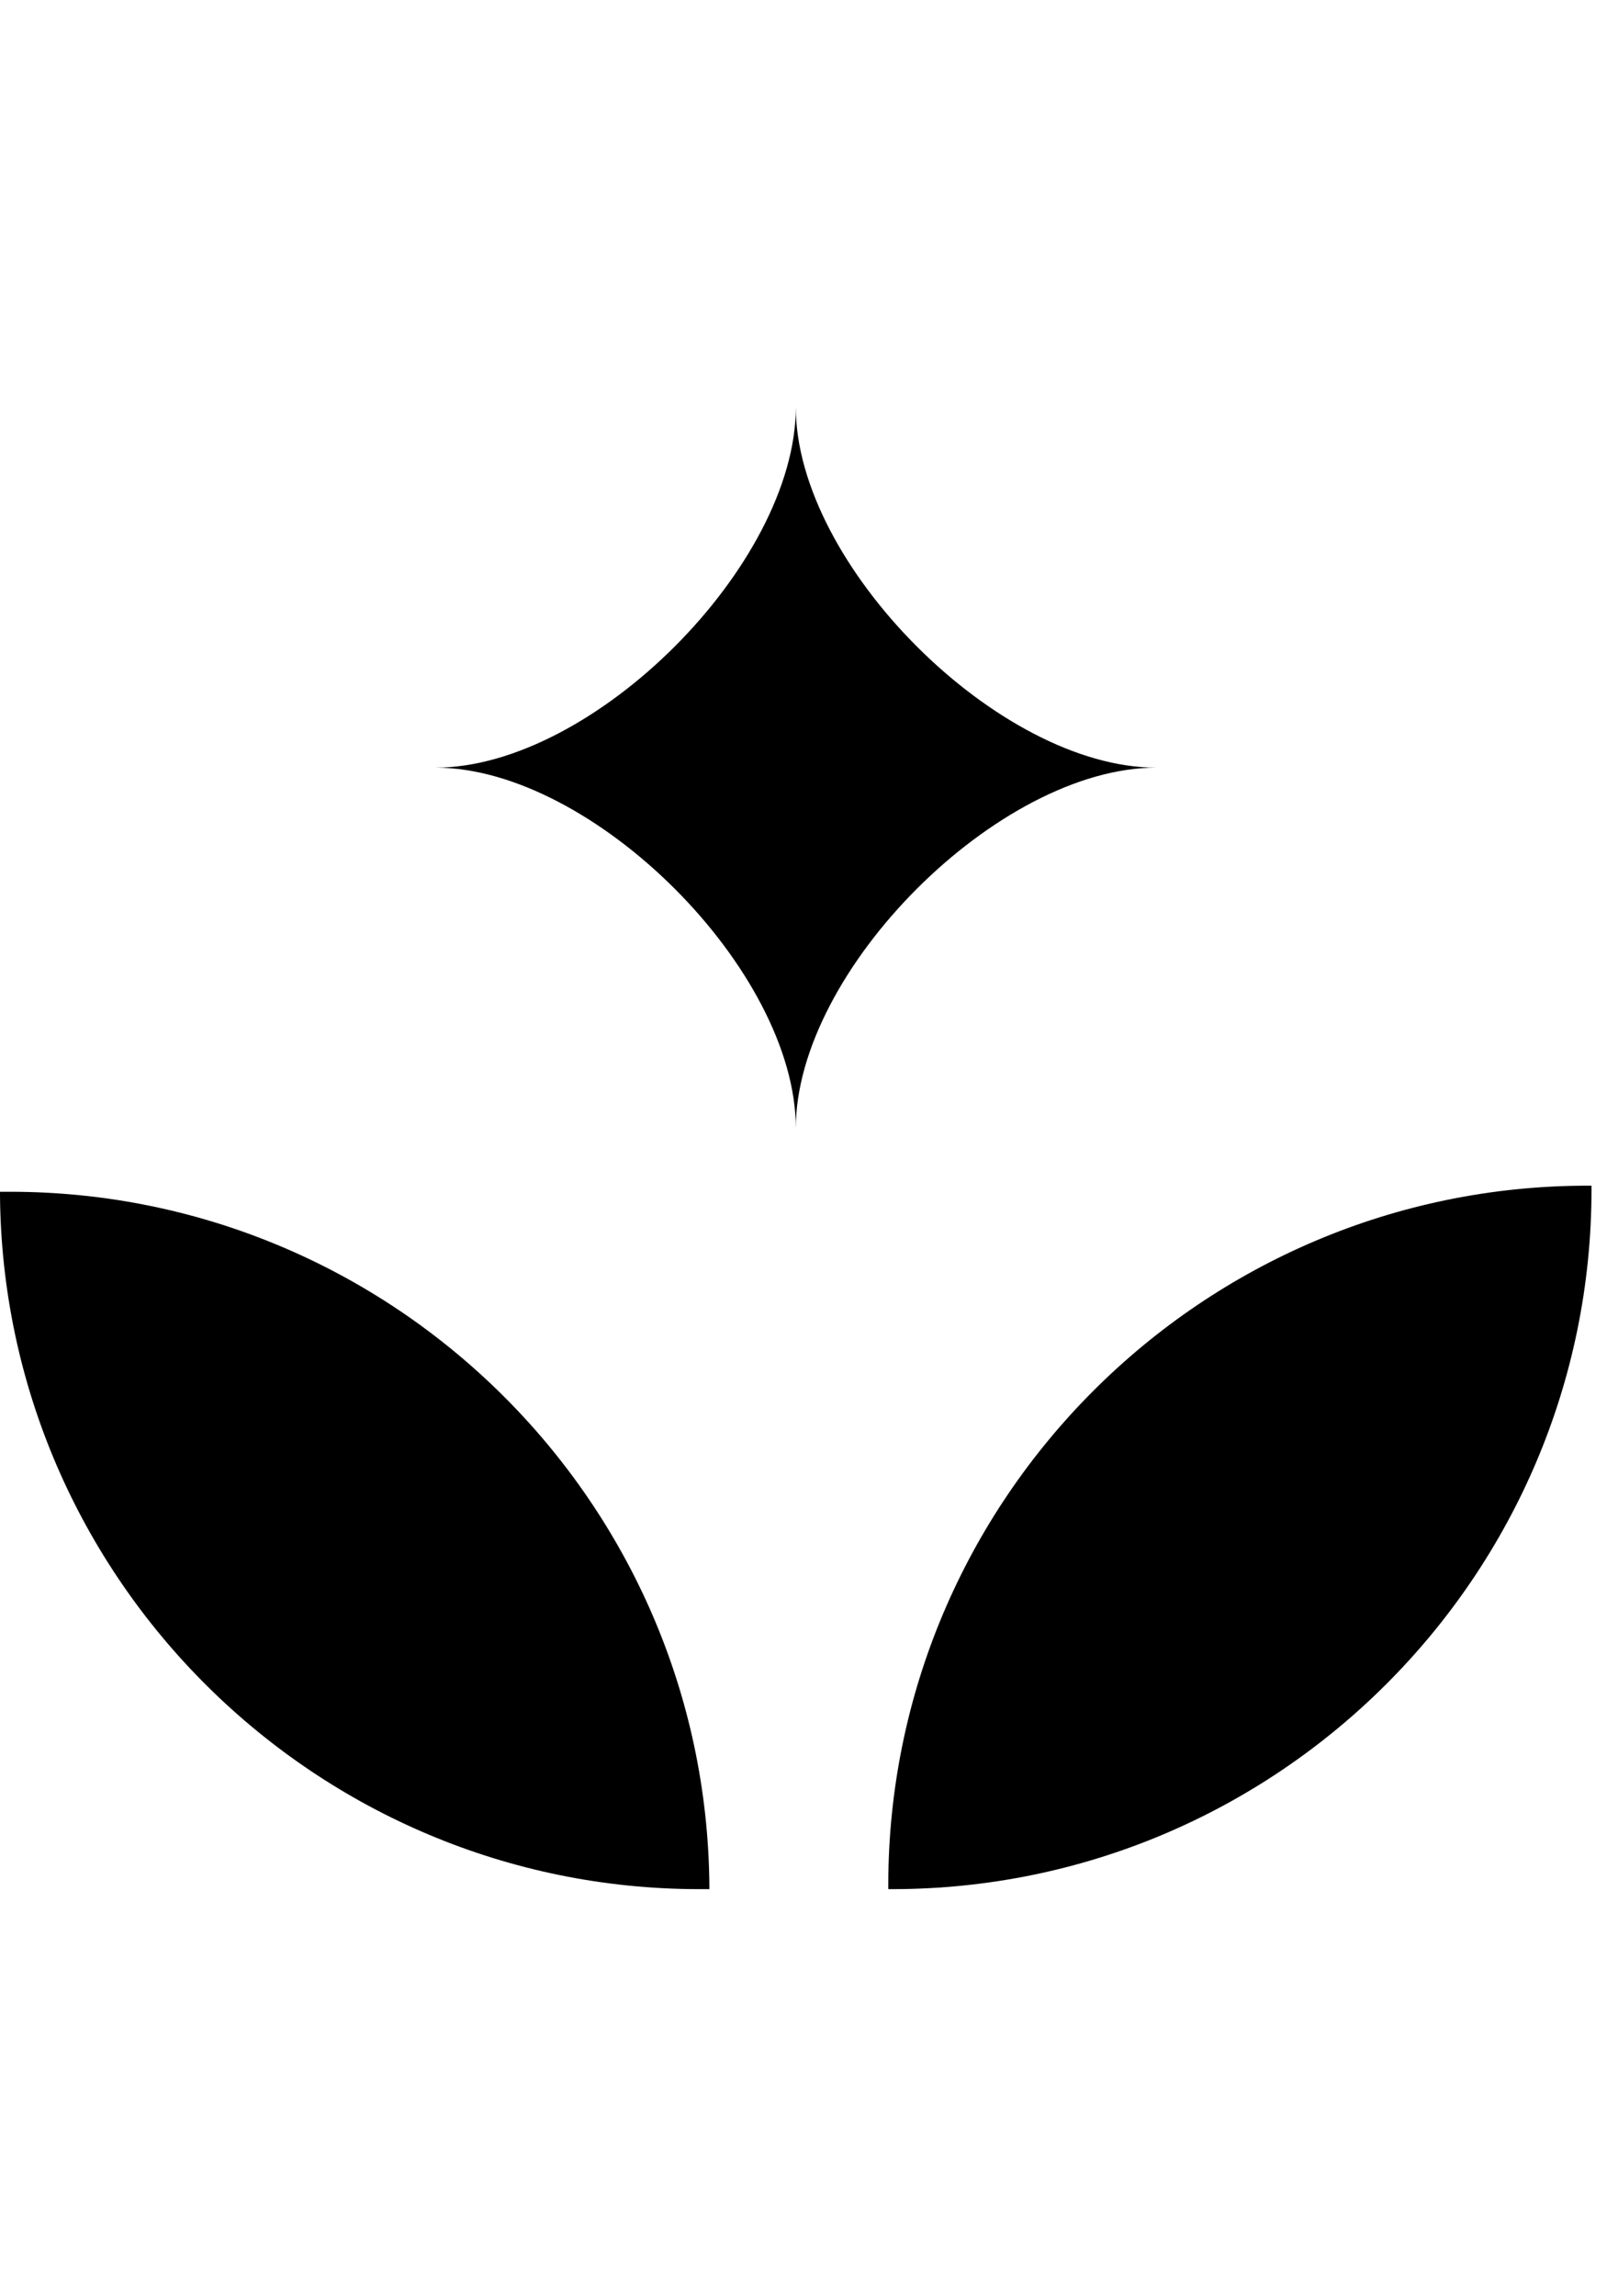
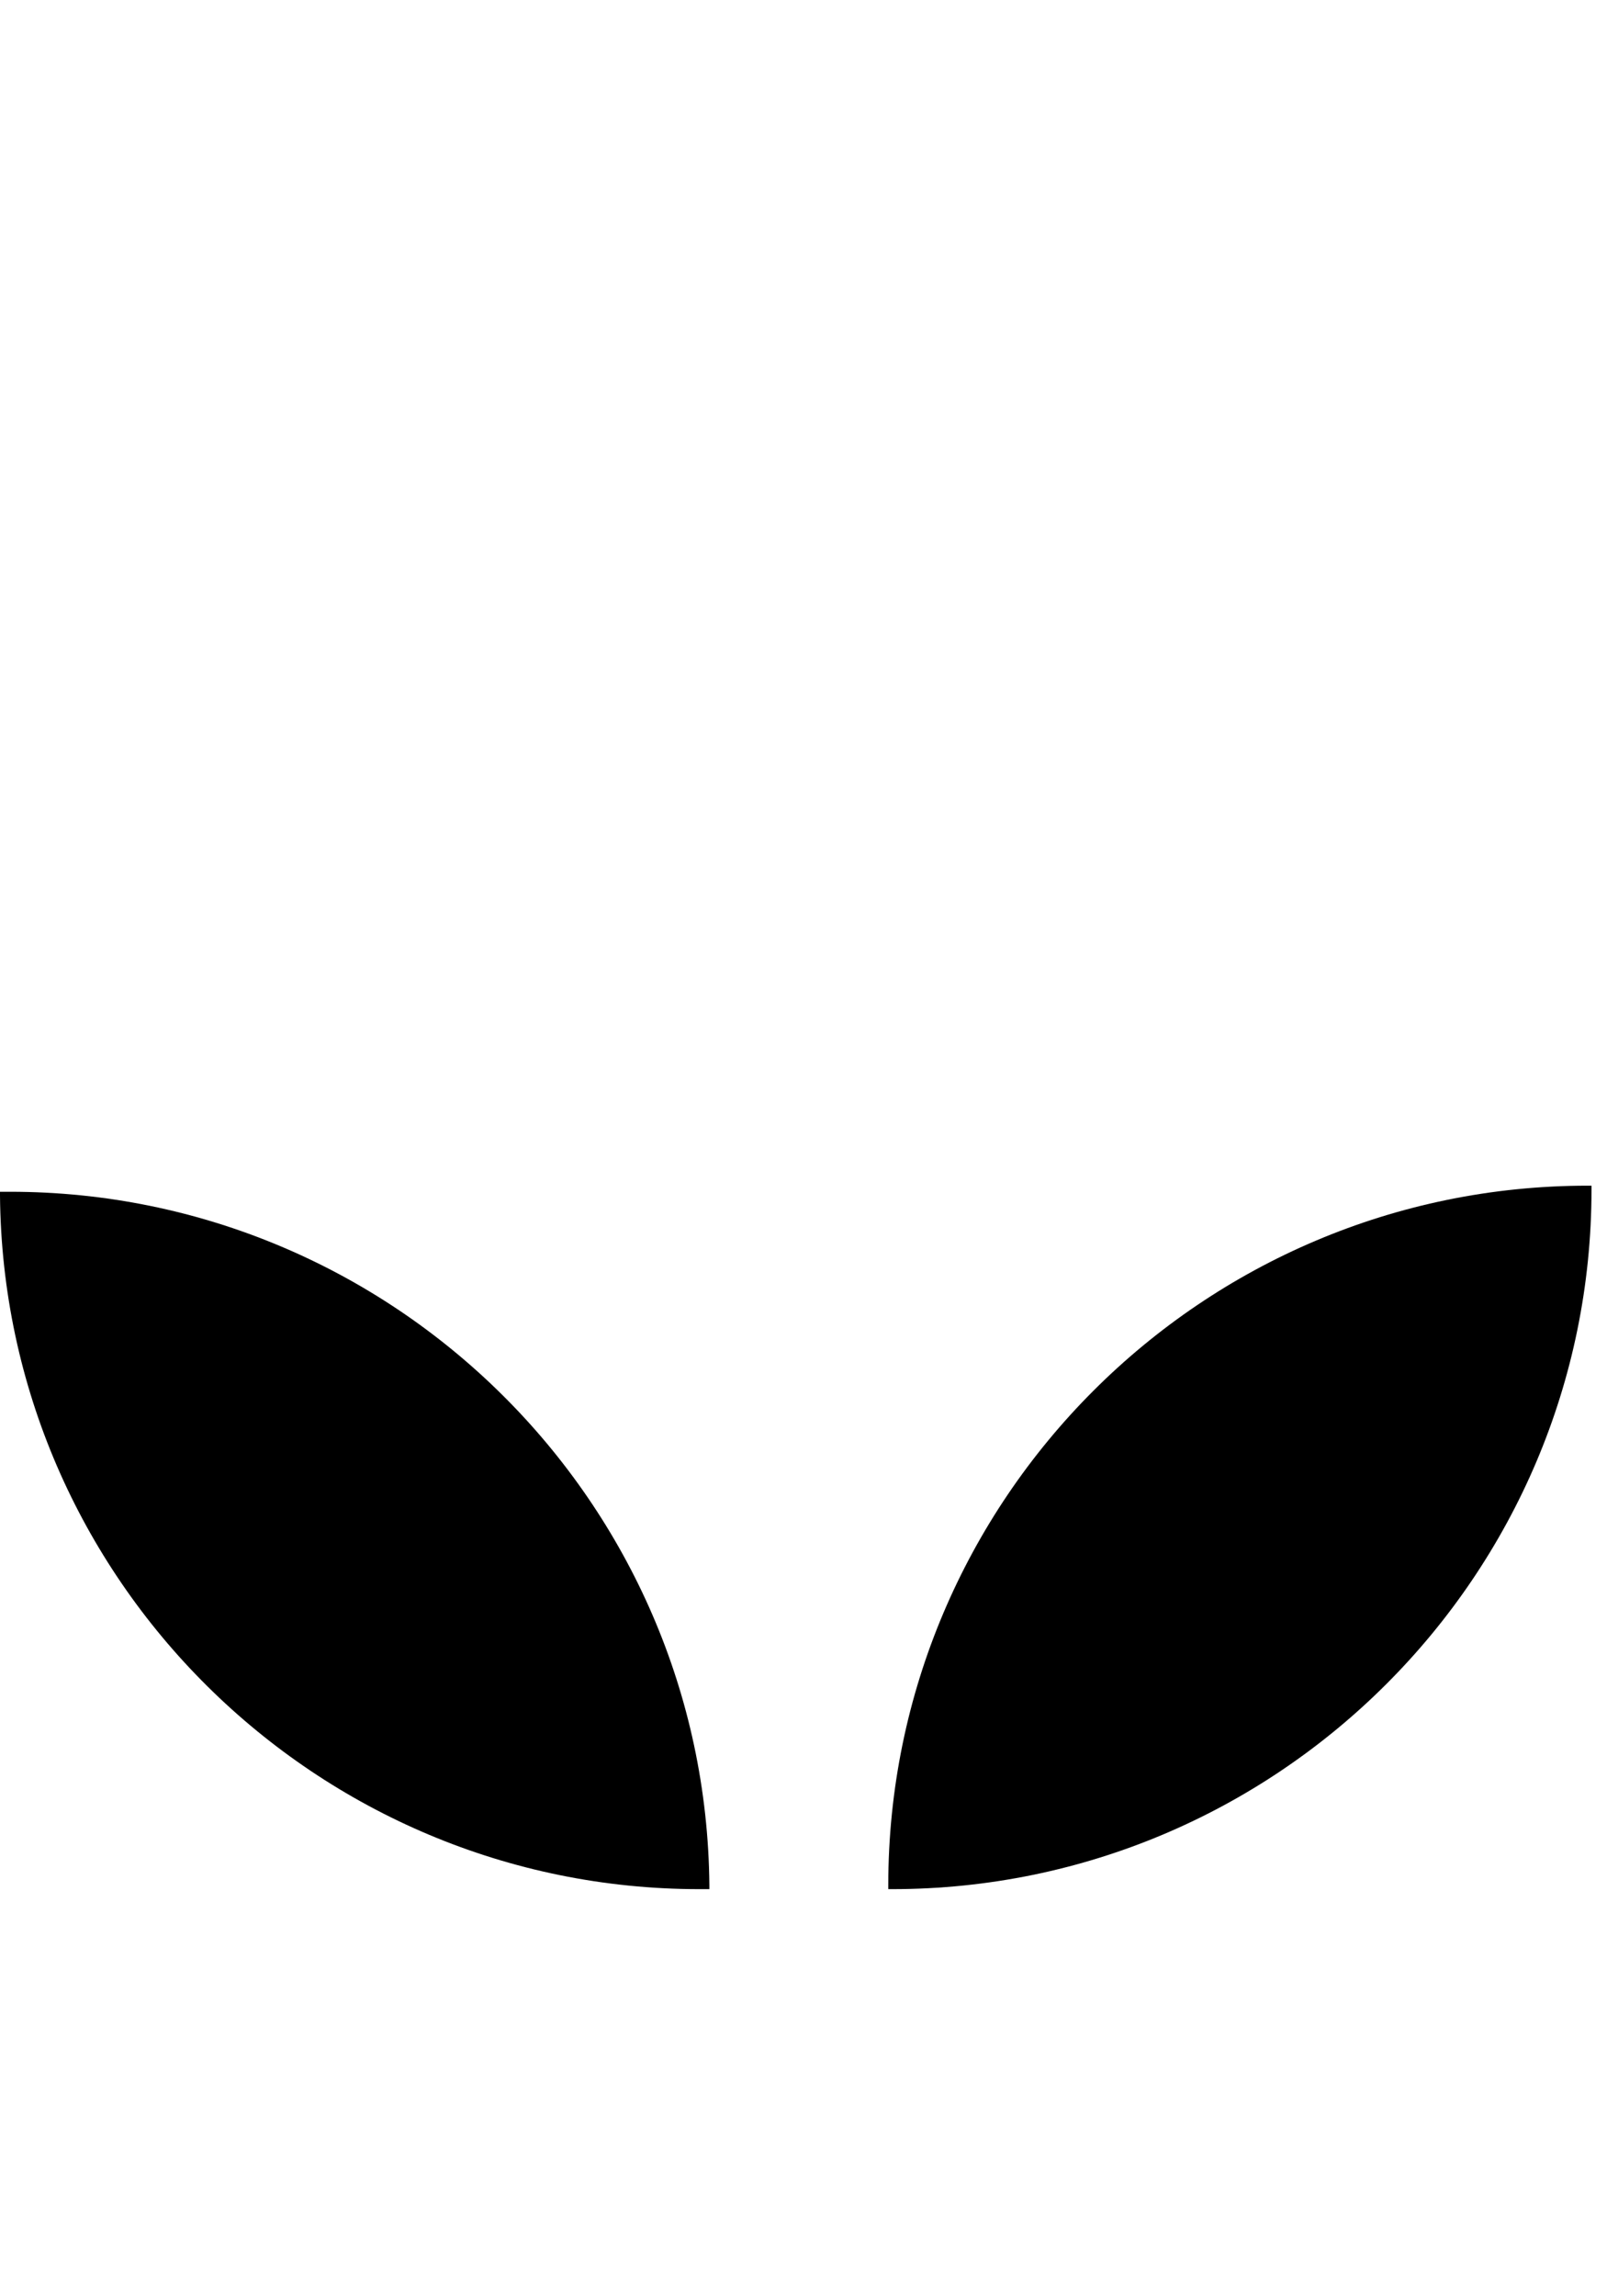
<svg xmlns="http://www.w3.org/2000/svg" width="28" height="40" viewBox="0 0 28 40" fill="none">
  <path d="M27.663 20.654C20.943 20.654 15.477 26.121 15.477 32.841V32.908H15.543C22.263 32.908 27.73 27.441 27.73 20.721V20.654H27.663Z" fill="black" />
  <path d="M0.175 20.76C0.139 20.76 0.103 20.76 0.067 20.76H0V20.826C0.059 27.51 5.513 32.908 12.185 32.908C12.221 32.908 12.257 32.908 12.293 32.908H12.36V32.841C12.301 26.157 6.847 20.76 0.175 20.76Z" fill="black" />
-   <path d="M13.866 19.652C13.866 16.904 10.333 13.372 7.586 13.372C10.334 13.372 13.866 9.838 13.866 7.092C13.866 9.84 17.399 13.372 20.146 13.372C17.398 13.372 13.866 16.905 13.866 19.652Z" fill="black" />
</svg>